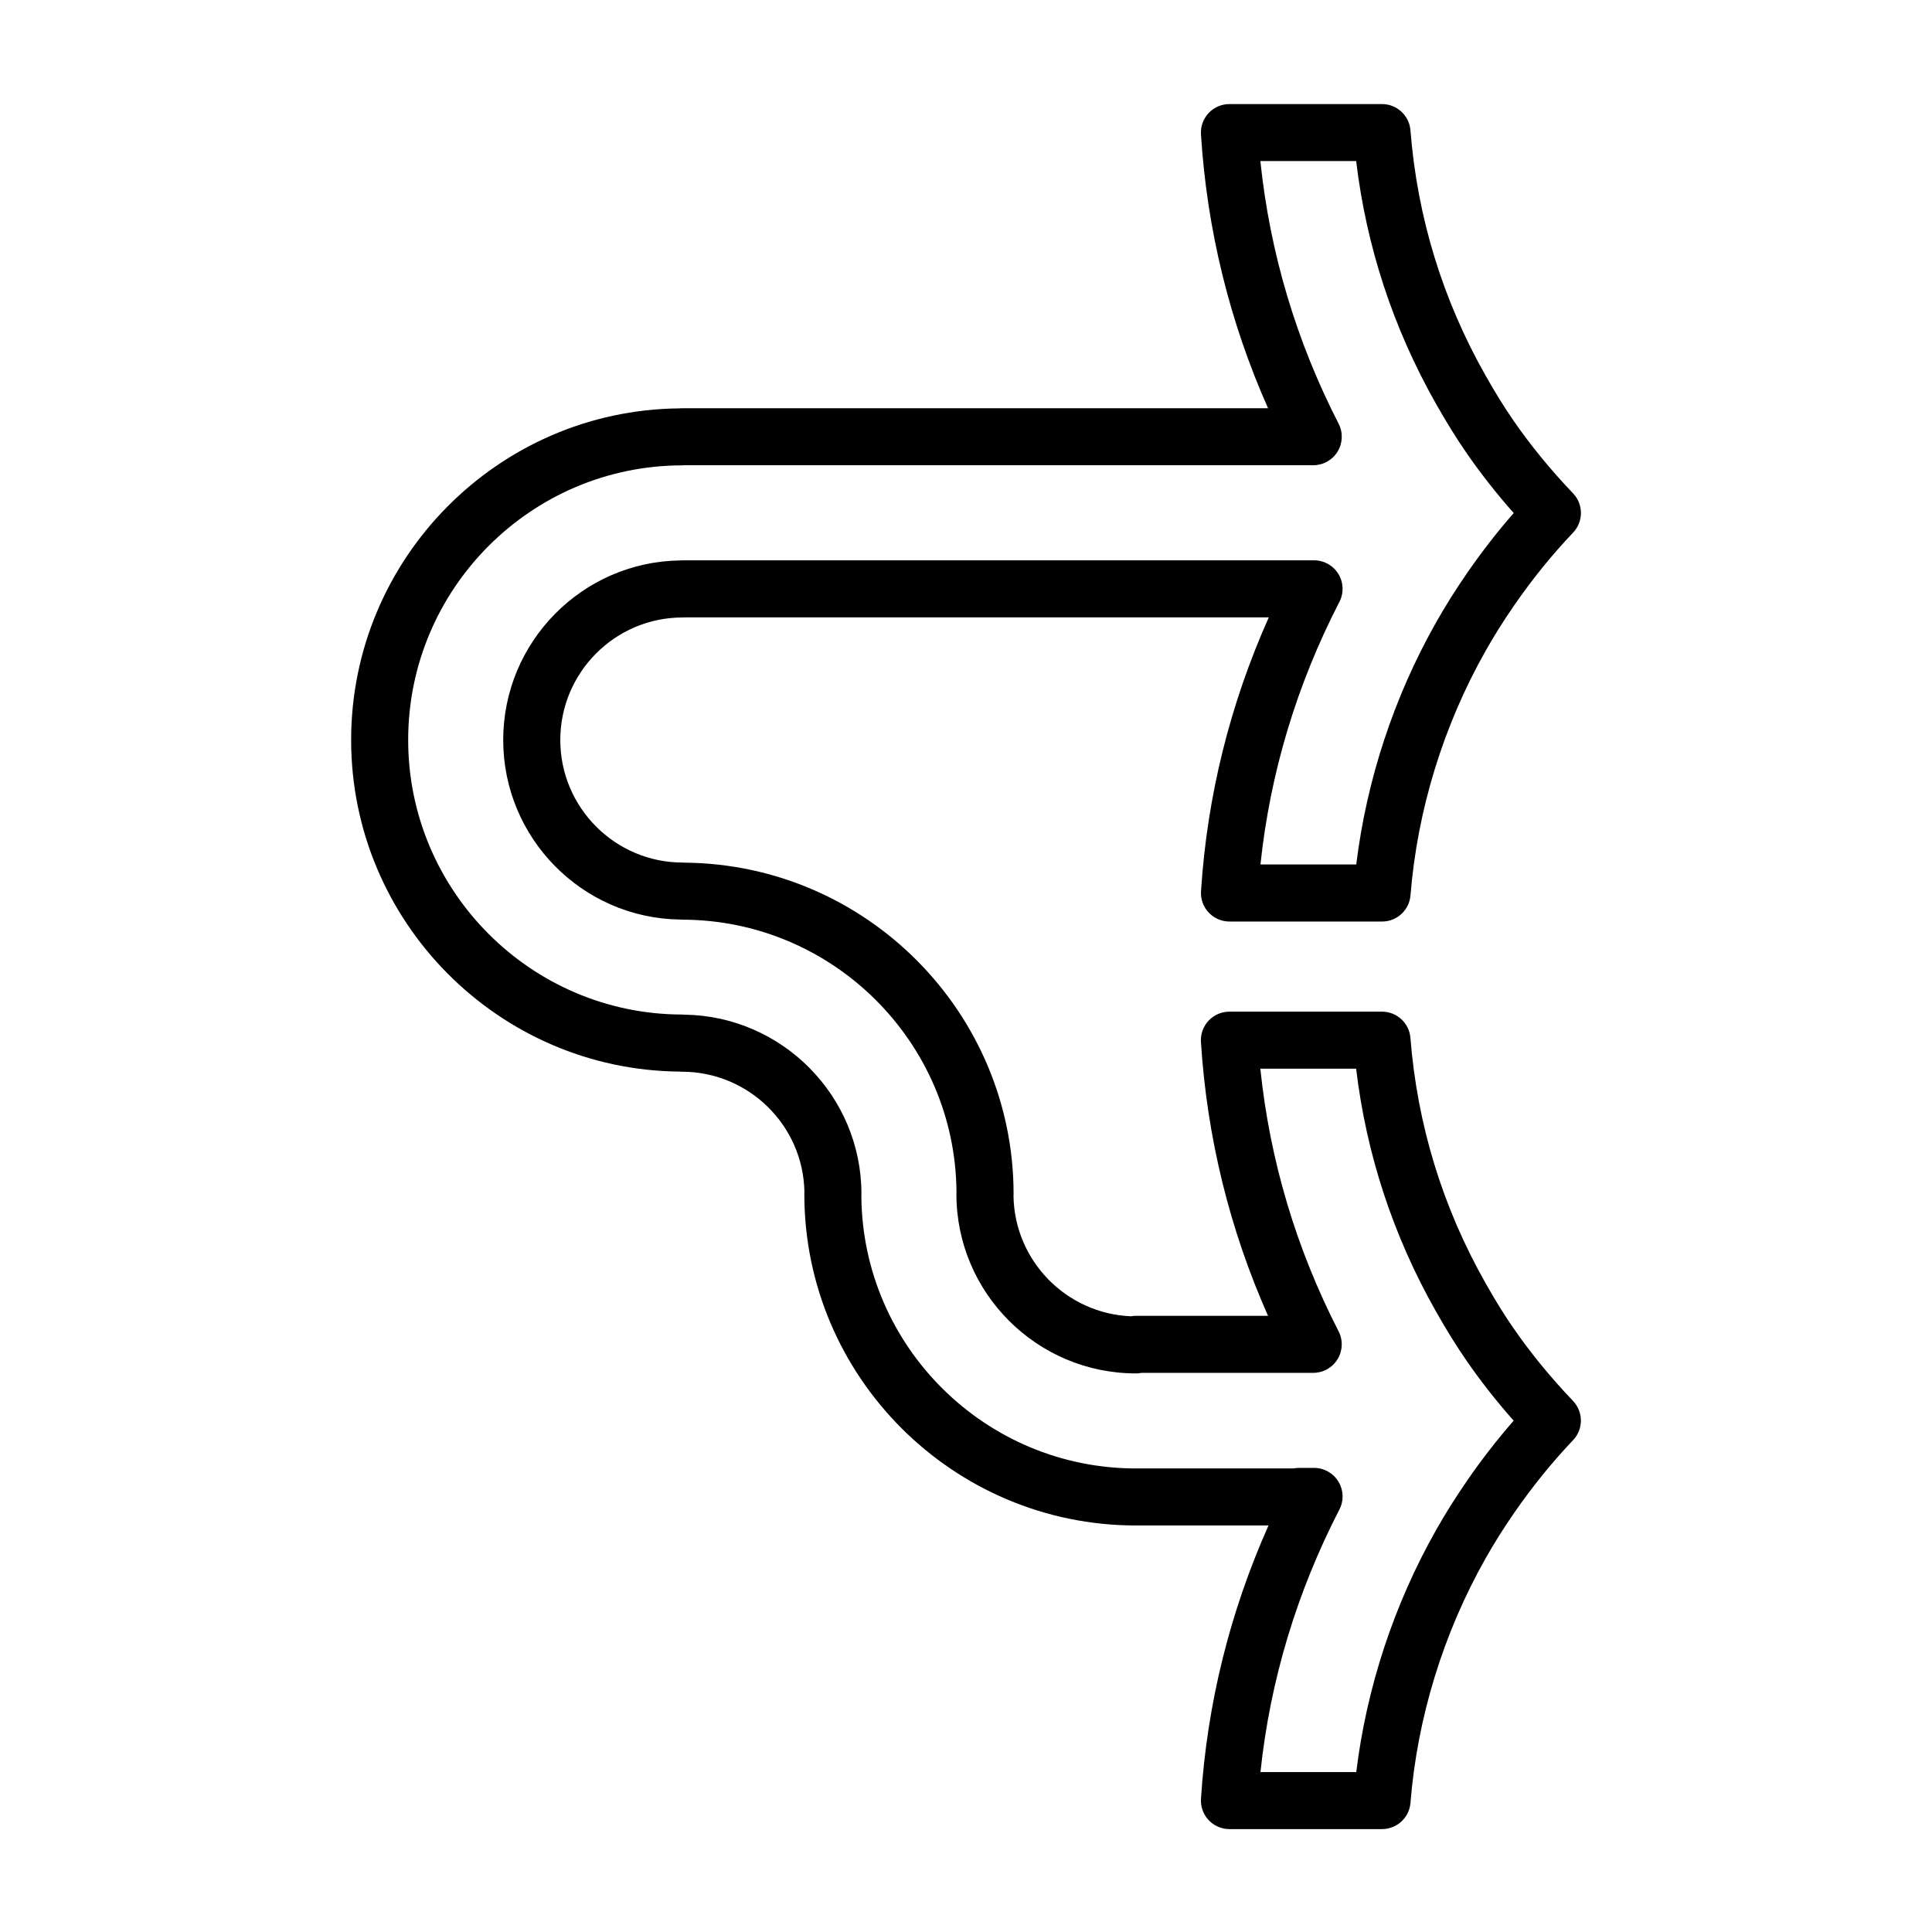
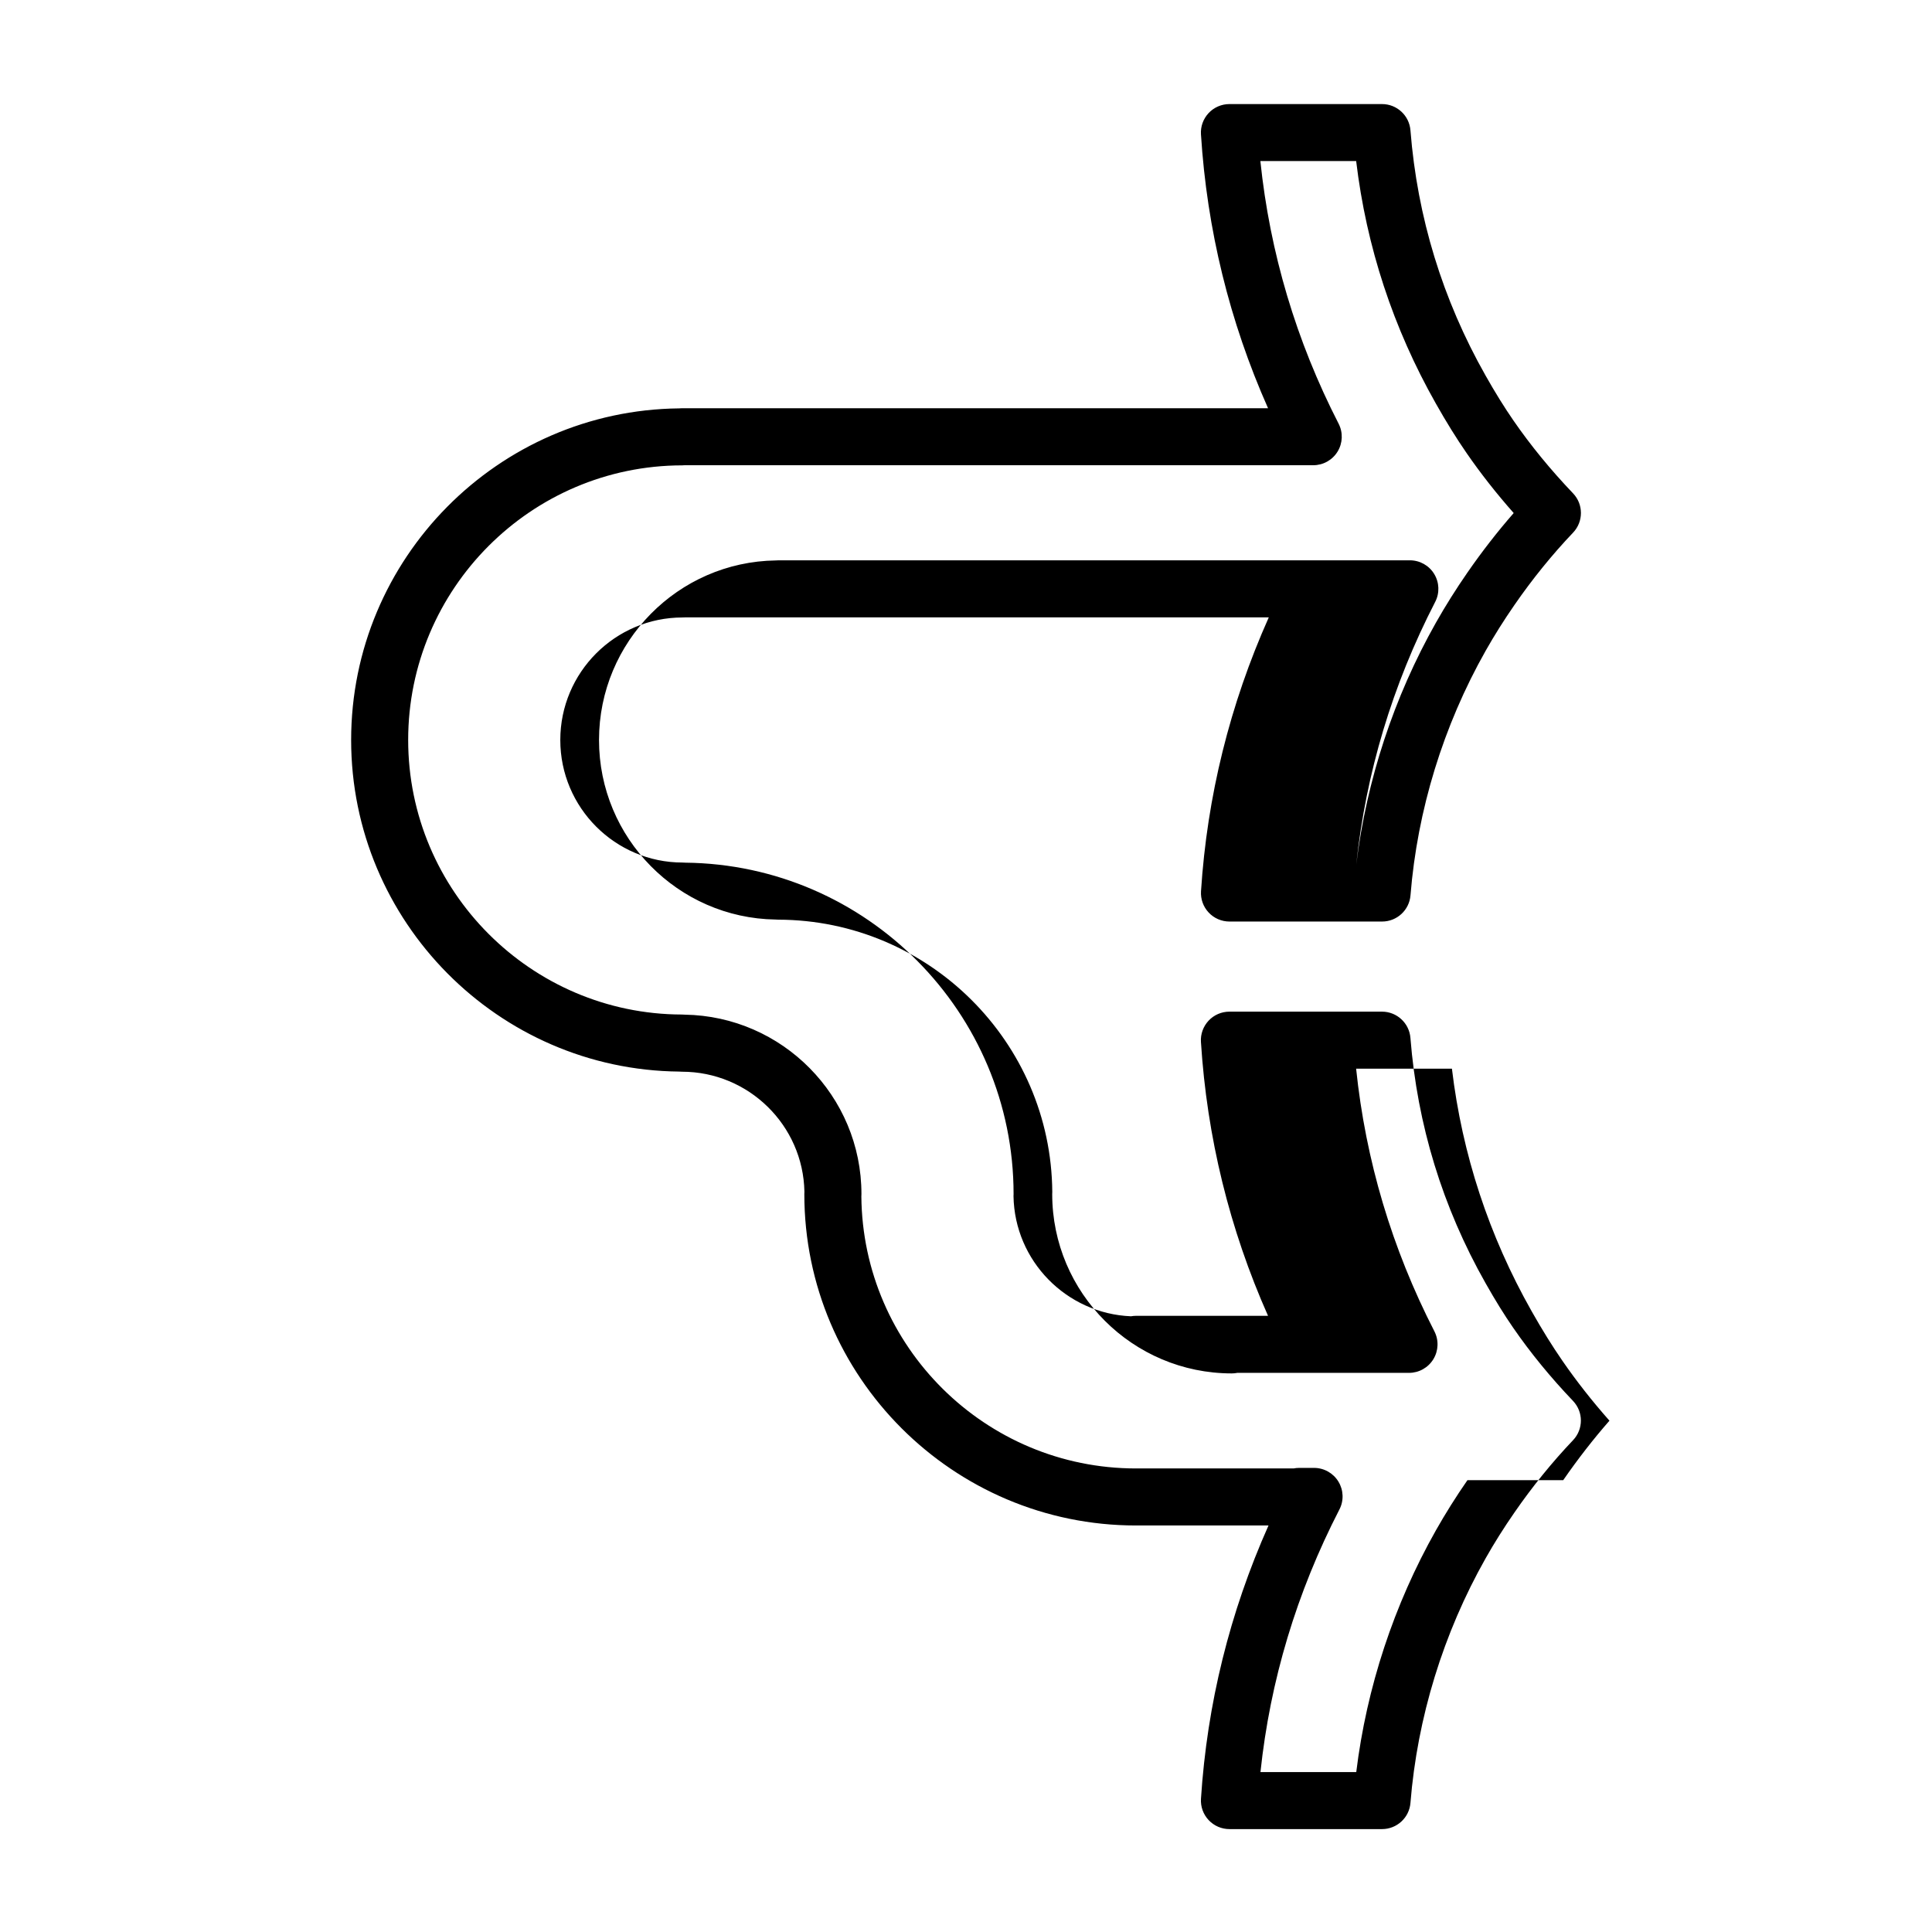
<svg xmlns="http://www.w3.org/2000/svg" fill="#000000" width="800px" height="800px" version="1.1" viewBox="144 144 512 512">
-   <path d="m545.07 495.96c-2.41-3.481-4.82-7.375-7.379-11.906-11.391-20.105-18.094-41.977-19.914-64.996-0.312-3.93-3.594-6.961-7.531-6.961h-40.441c-2.086 0-4.086 0.863-5.512 2.387-1.426 1.523-2.168 3.566-2.031 5.648 1.594 25.211 7.566 49.57 17.781 72.574h-34.984c-0.453 0-0.898 0.039-1.328 0.121-17.109-0.695-30.848-14.66-31.141-31.84 0.016-0.18 0.02-0.363 0.02-0.551 0-48.078-38.953-87.324-86.992-87.82-0.238-0.02-0.48-0.035-0.719-0.035-17.871 0-32.414-14.566-32.414-32.469 0-17.91 14.539-32.477 32.414-32.477 0.207 0 0.414-0.004 0.613-0.023l154.73-0.004c-10.312 23.09-16.344 47.445-17.961 72.57-0.133 2.086 0.598 4.133 2.031 5.652 1.426 1.527 3.426 2.387 5.512 2.387h40.441c3.941 0 7.219-3.027 7.531-6.953 1.809-22.551 8.699-44.965 19.926-64.82 2.281-4.031 4.84-8.102 7.613-12.102 4.766-6.902 9.996-13.355 15.543-19.184 2.785-2.922 2.781-7.516-0.012-10.43-5.91-6.191-11.227-12.676-15.781-19.281-2.414-3.496-4.832-7.387-7.387-11.91-11.391-20.105-18.094-41.977-19.914-65-0.312-3.93-3.594-6.957-7.531-6.957h-40.441c-2.086 0-4.086 0.863-5.512 2.383-1.426 1.523-2.168 3.566-2.031 5.652 1.594 25.215 7.566 49.574 17.781 72.574l-155.32-0.004c-0.262 0-0.52 0.012-0.77 0.039-47.988 0.5-86.902 39.77-86.902 87.883 0 48.109 38.934 87.387 86.926 87.871 0.238 0.023 0.48 0.035 0.719 0.035 17.707 0 32.148 14.211 32.477 31.809-0.016 0.195-0.023 0.402-0.023 0.605 0 48.43 39.43 87.84 87.895 87.84h35.117c-10.273 23.039-16.281 47.344-17.898 72.418-0.133 2.086 0.598 4.133 2.031 5.656 1.426 1.523 3.426 2.387 5.512 2.387h40.441c3.941 0 7.219-3.027 7.531-6.953 1.809-22.555 8.699-44.969 19.926-64.82 2.281-4.035 4.84-8.102 7.613-12.098 4.766-6.902 9.996-13.352 15.543-19.184 2.785-2.922 2.781-7.512-0.012-10.43-5.906-6.191-11.223-12.676-15.781-19.285zm-12.18 40.297c-3.027 4.363-5.828 8.828-8.34 13.262-11.148 19.715-18.395 41.734-21.129 64.102h-25.387c2.555-24.207 9.578-47.574 20.922-69.59 1.211-2.344 1.109-5.144-0.262-7.394-1.371-2.254-3.82-3.629-6.453-3.629h-3.965c-0.504 0-0.988 0.051-1.465 0.145h-41.762c-39.922 0-72.434-32.273-72.781-72.086 0.016-0.211 0.023-0.422 0.023-0.641 0-25.961-20.953-47.133-46.859-47.531-0.238-0.02-0.473-0.035-0.715-0.035-40.004-0.09-72.547-32.734-72.547-72.762 0-40.055 32.555-72.699 72.574-72.773 0.238 0 0.473-0.012 0.711-0.035h166.57c2.629 0 5.078-1.371 6.449-3.617 1.371-2.246 1.477-5.047 0.273-7.391-11.25-21.922-18.211-45.297-20.738-69.602h25.387c2.711 22.691 9.809 44.297 21.137 64.293 2.781 4.918 5.43 9.184 8.102 13.055 3.738 5.422 7.934 10.762 12.508 15.934-4.324 4.953-8.434 10.238-12.262 15.773-3.023 4.367-5.824 8.82-8.332 13.254-11.148 19.715-18.391 41.742-21.129 64.102h-25.387c2.555-24.203 9.578-47.574 20.922-69.59 1.211-2.344 1.109-5.144-0.266-7.394-1.367-2.254-3.812-3.621-6.449-3.621l-167.36 0.004c-0.223 0-0.449 0.012-0.664 0.031-25.902 0.359-46.859 21.566-46.859 47.586 0 25.992 20.922 47.188 46.793 47.578 0.238 0.02 0.473 0.035 0.715 0.035 39.848 0.098 72.301 32.395 72.613 72.125-0.016 0.191-0.02 0.387-0.02 0.586 0 26.207 21.348 47.535 47.586 47.535 0.504 0 0.988-0.051 1.465-0.145h45.508c2.629 0 5.078-1.371 6.449-3.617s1.477-5.047 0.277-7.391c-11.254-21.93-18.219-45.301-20.742-69.602h25.387c2.711 22.691 9.809 44.289 21.137 64.293 2.785 4.926 5.438 9.195 8.102 13.055 3.738 5.426 7.934 10.766 12.508 15.934-4.324 4.945-8.43 10.23-12.254 15.766z" />
+   <path d="m545.07 495.96c-2.41-3.481-4.82-7.375-7.379-11.906-11.391-20.105-18.094-41.977-19.914-64.996-0.312-3.93-3.594-6.961-7.531-6.961h-40.441c-2.086 0-4.086 0.863-5.512 2.387-1.426 1.523-2.168 3.566-2.031 5.648 1.594 25.211 7.566 49.57 17.781 72.574h-34.984c-0.453 0-0.898 0.039-1.328 0.121-17.109-0.695-30.848-14.66-31.141-31.84 0.016-0.18 0.02-0.363 0.02-0.551 0-48.078-38.953-87.324-86.992-87.82-0.238-0.02-0.48-0.035-0.719-0.035-17.871 0-32.414-14.566-32.414-32.469 0-17.91 14.539-32.477 32.414-32.477 0.207 0 0.414-0.004 0.613-0.023l154.73-0.004c-10.312 23.09-16.344 47.445-17.961 72.57-0.133 2.086 0.598 4.133 2.031 5.652 1.426 1.527 3.426 2.387 5.512 2.387h40.441c3.941 0 7.219-3.027 7.531-6.953 1.809-22.551 8.699-44.965 19.926-64.82 2.281-4.031 4.84-8.102 7.613-12.102 4.766-6.902 9.996-13.355 15.543-19.184 2.785-2.922 2.781-7.516-0.012-10.43-5.91-6.191-11.227-12.676-15.781-19.281-2.414-3.496-4.832-7.387-7.387-11.91-11.391-20.105-18.094-41.977-19.914-65-0.312-3.93-3.594-6.957-7.531-6.957h-40.441c-2.086 0-4.086 0.863-5.512 2.383-1.426 1.523-2.168 3.566-2.031 5.652 1.594 25.215 7.566 49.574 17.781 72.574l-155.32-0.004c-0.262 0-0.52 0.012-0.77 0.039-47.988 0.5-86.902 39.77-86.902 87.883 0 48.109 38.934 87.387 86.926 87.871 0.238 0.023 0.48 0.035 0.719 0.035 17.707 0 32.148 14.211 32.477 31.809-0.016 0.195-0.023 0.402-0.023 0.605 0 48.43 39.43 87.84 87.895 87.84h35.117c-10.273 23.039-16.281 47.344-17.898 72.418-0.133 2.086 0.598 4.133 2.031 5.656 1.426 1.523 3.426 2.387 5.512 2.387h40.441c3.941 0 7.219-3.027 7.531-6.953 1.809-22.555 8.699-44.969 19.926-64.82 2.281-4.035 4.84-8.102 7.613-12.098 4.766-6.902 9.996-13.352 15.543-19.184 2.785-2.922 2.781-7.512-0.012-10.43-5.906-6.191-11.223-12.676-15.781-19.285zm-12.18 40.297c-3.027 4.363-5.828 8.828-8.34 13.262-11.148 19.715-18.395 41.734-21.129 64.102h-25.387c2.555-24.207 9.578-47.574 20.922-69.59 1.211-2.344 1.109-5.144-0.262-7.394-1.371-2.254-3.82-3.629-6.453-3.629h-3.965c-0.504 0-0.988 0.051-1.465 0.145h-41.762c-39.922 0-72.434-32.273-72.781-72.086 0.016-0.211 0.023-0.422 0.023-0.641 0-25.961-20.953-47.133-46.859-47.531-0.238-0.02-0.473-0.035-0.715-0.035-40.004-0.09-72.547-32.734-72.547-72.762 0-40.055 32.555-72.699 72.574-72.773 0.238 0 0.473-0.012 0.711-0.035h166.57c2.629 0 5.078-1.371 6.449-3.617 1.371-2.246 1.477-5.047 0.273-7.391-11.25-21.922-18.211-45.297-20.738-69.602h25.387c2.711 22.691 9.809 44.297 21.137 64.293 2.781 4.918 5.43 9.184 8.102 13.055 3.738 5.422 7.934 10.762 12.508 15.934-4.324 4.953-8.434 10.238-12.262 15.773-3.023 4.367-5.824 8.82-8.332 13.254-11.148 19.715-18.391 41.742-21.129 64.102c2.555-24.203 9.578-47.574 20.922-69.59 1.211-2.344 1.109-5.144-0.266-7.394-1.367-2.254-3.812-3.621-6.449-3.621l-167.36 0.004c-0.223 0-0.449 0.012-0.664 0.031-25.902 0.359-46.859 21.566-46.859 47.586 0 25.992 20.922 47.188 46.793 47.578 0.238 0.02 0.473 0.035 0.715 0.035 39.848 0.098 72.301 32.395 72.613 72.125-0.016 0.191-0.02 0.387-0.02 0.586 0 26.207 21.348 47.535 47.586 47.535 0.504 0 0.988-0.051 1.465-0.145h45.508c2.629 0 5.078-1.371 6.449-3.617s1.477-5.047 0.277-7.391c-11.254-21.93-18.219-45.301-20.742-69.602h25.387c2.711 22.691 9.809 44.289 21.137 64.293 2.785 4.926 5.438 9.195 8.102 13.055 3.738 5.426 7.934 10.766 12.508 15.934-4.324 4.945-8.43 10.23-12.254 15.766z" />
</svg>